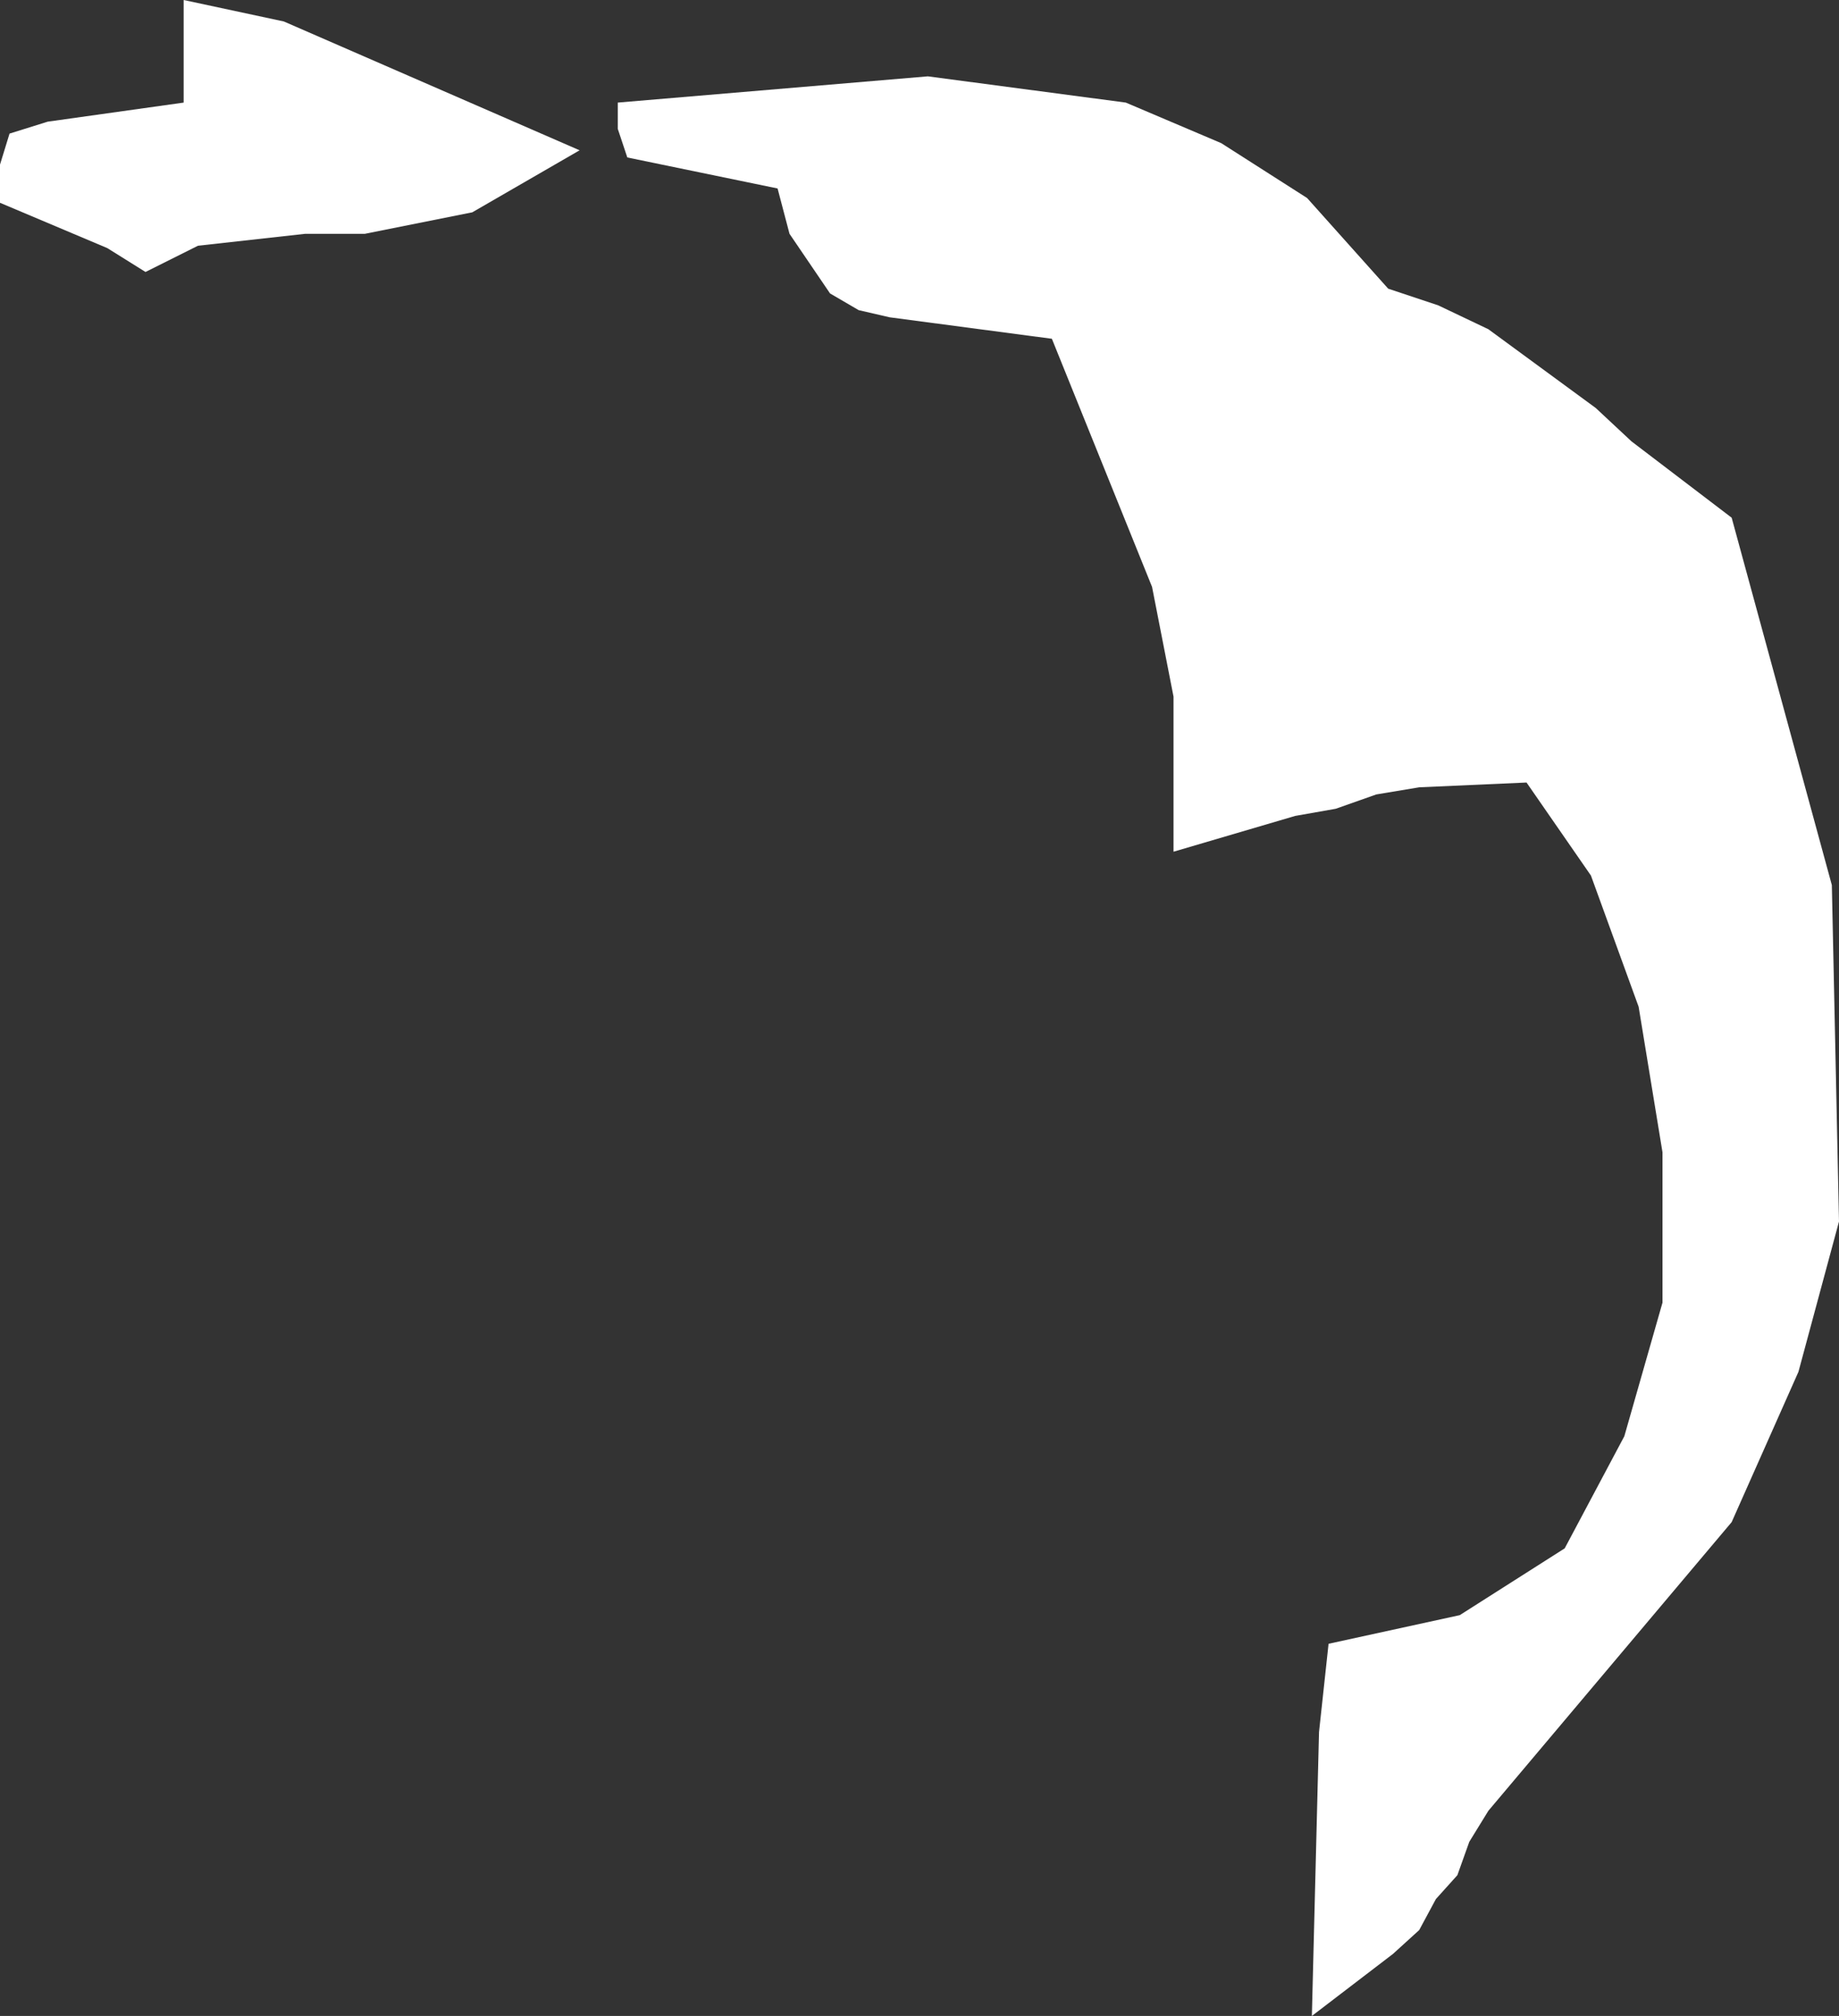
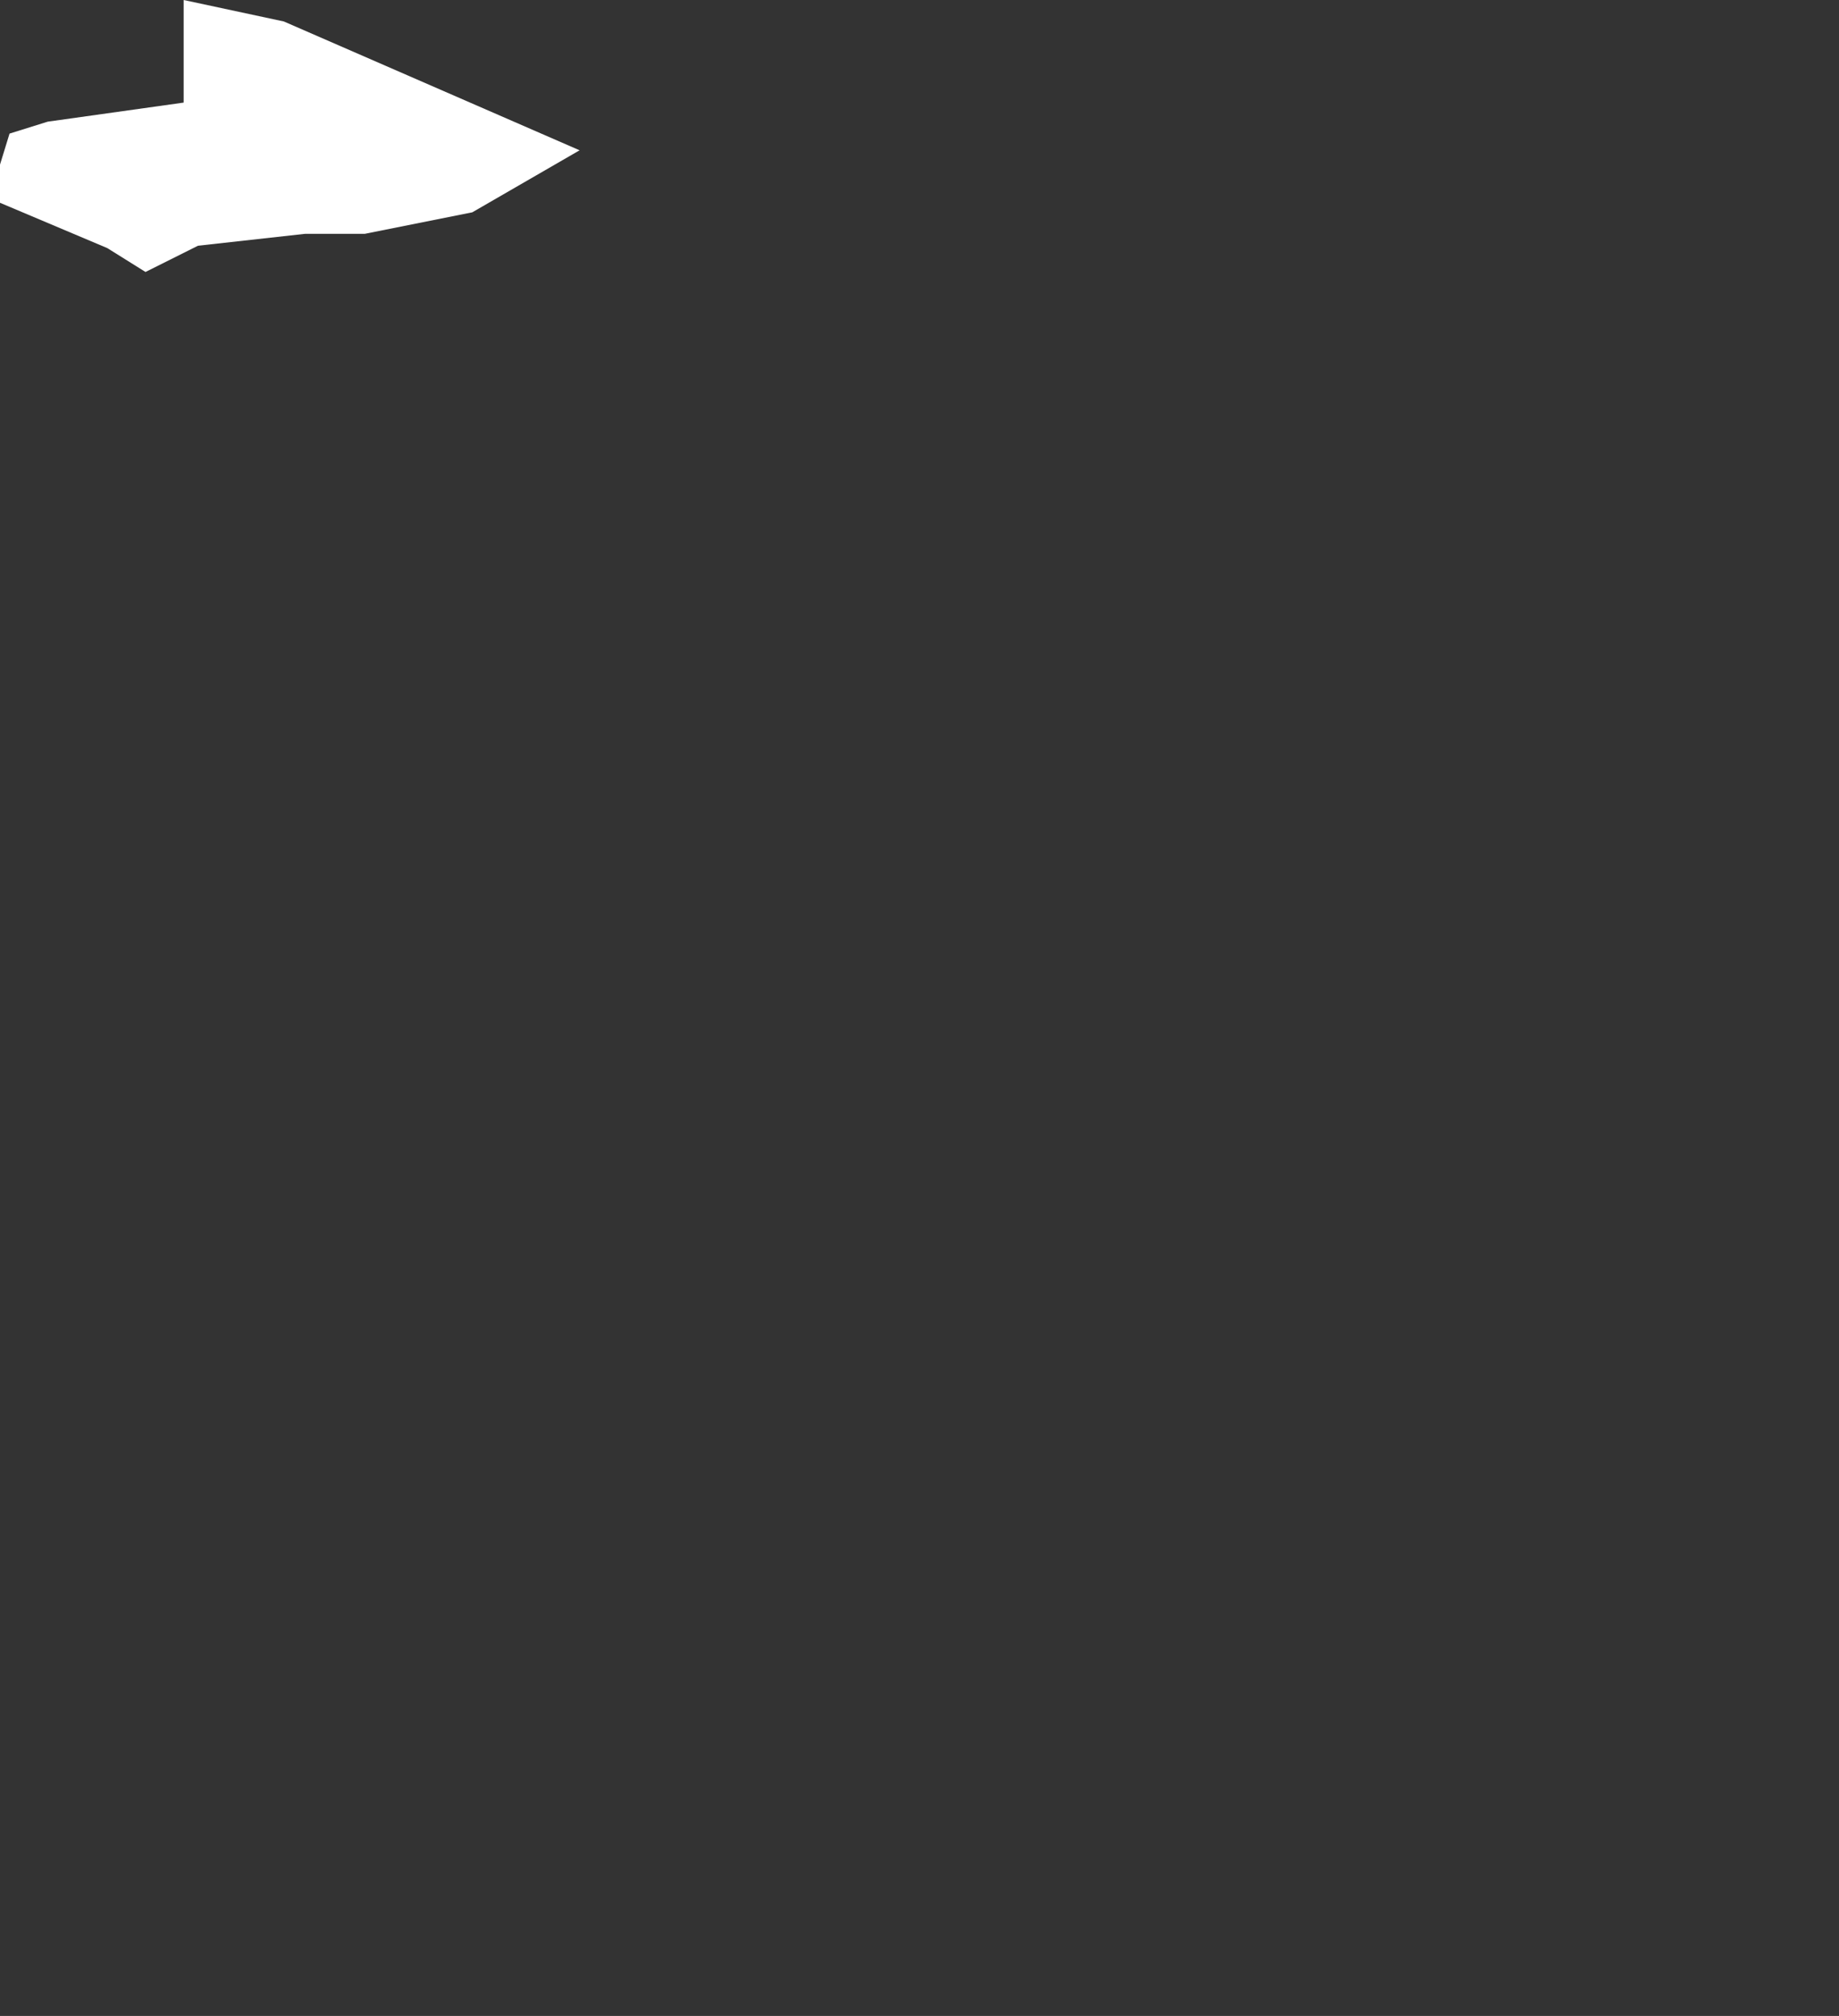
<svg xmlns="http://www.w3.org/2000/svg" height="42.25px" width="38.55px">
  <rect width="100%" height="100%" fill="#333333" stroke="none" />
  <g transform="matrix(1.0, 0.0, 0.0, 1.0, 0.0, 0.0)">
-     <path d="M34.2 9.25 L36.3 10.85 38.4 18.55 38.55 25.6 37.7 28.75 36.3 31.9 31.2 37.95 30.8 38.6 30.55 39.3 30.1 39.8 29.75 40.45 29.2 40.95 27.5 42.25 27.65 36.3 27.85 34.45 30.6 33.85 32.8 32.45 34.05 30.1 34.85 27.3 34.85 24.15 34.35 21.1 33.35 18.35 32.0 16.4 29.75 16.5 28.85 16.65 28.0 16.95 27.15 17.1 24.6 17.85 24.6 14.6 24.15 12.3 22.05 7.1 18.65 6.65 18.0 6.5 17.4 6.15 16.55 4.9 16.3 3.95 13.15 3.3 12.95 2.7 12.95 2.15 19.45 1.6 23.6 2.15 25.6 3.0 27.4 4.15 29.1 6.05 30.15 6.4 31.2 6.9 33.45 8.55 34.2 9.25 M0.0 3.45 L0.2 2.8 1.0 2.55 3.85 2.15 3.85 0.0 5.95 0.45 12.15 3.15 9.9 4.45 7.65 4.9 6.4 4.9 4.15 5.15 3.05 5.7 2.25 5.2 0.0 4.25 0.0 3.45" fill="#ffffff" fill-rule="evenodd" stroke="none" />
+     <path d="M34.2 9.25 M0.0 3.45 L0.2 2.8 1.0 2.55 3.85 2.15 3.85 0.0 5.95 0.45 12.15 3.15 9.9 4.45 7.65 4.9 6.4 4.9 4.15 5.15 3.05 5.7 2.25 5.2 0.0 4.25 0.0 3.45" fill="#ffffff" fill-rule="evenodd" stroke="none" />
  </g>
</svg>